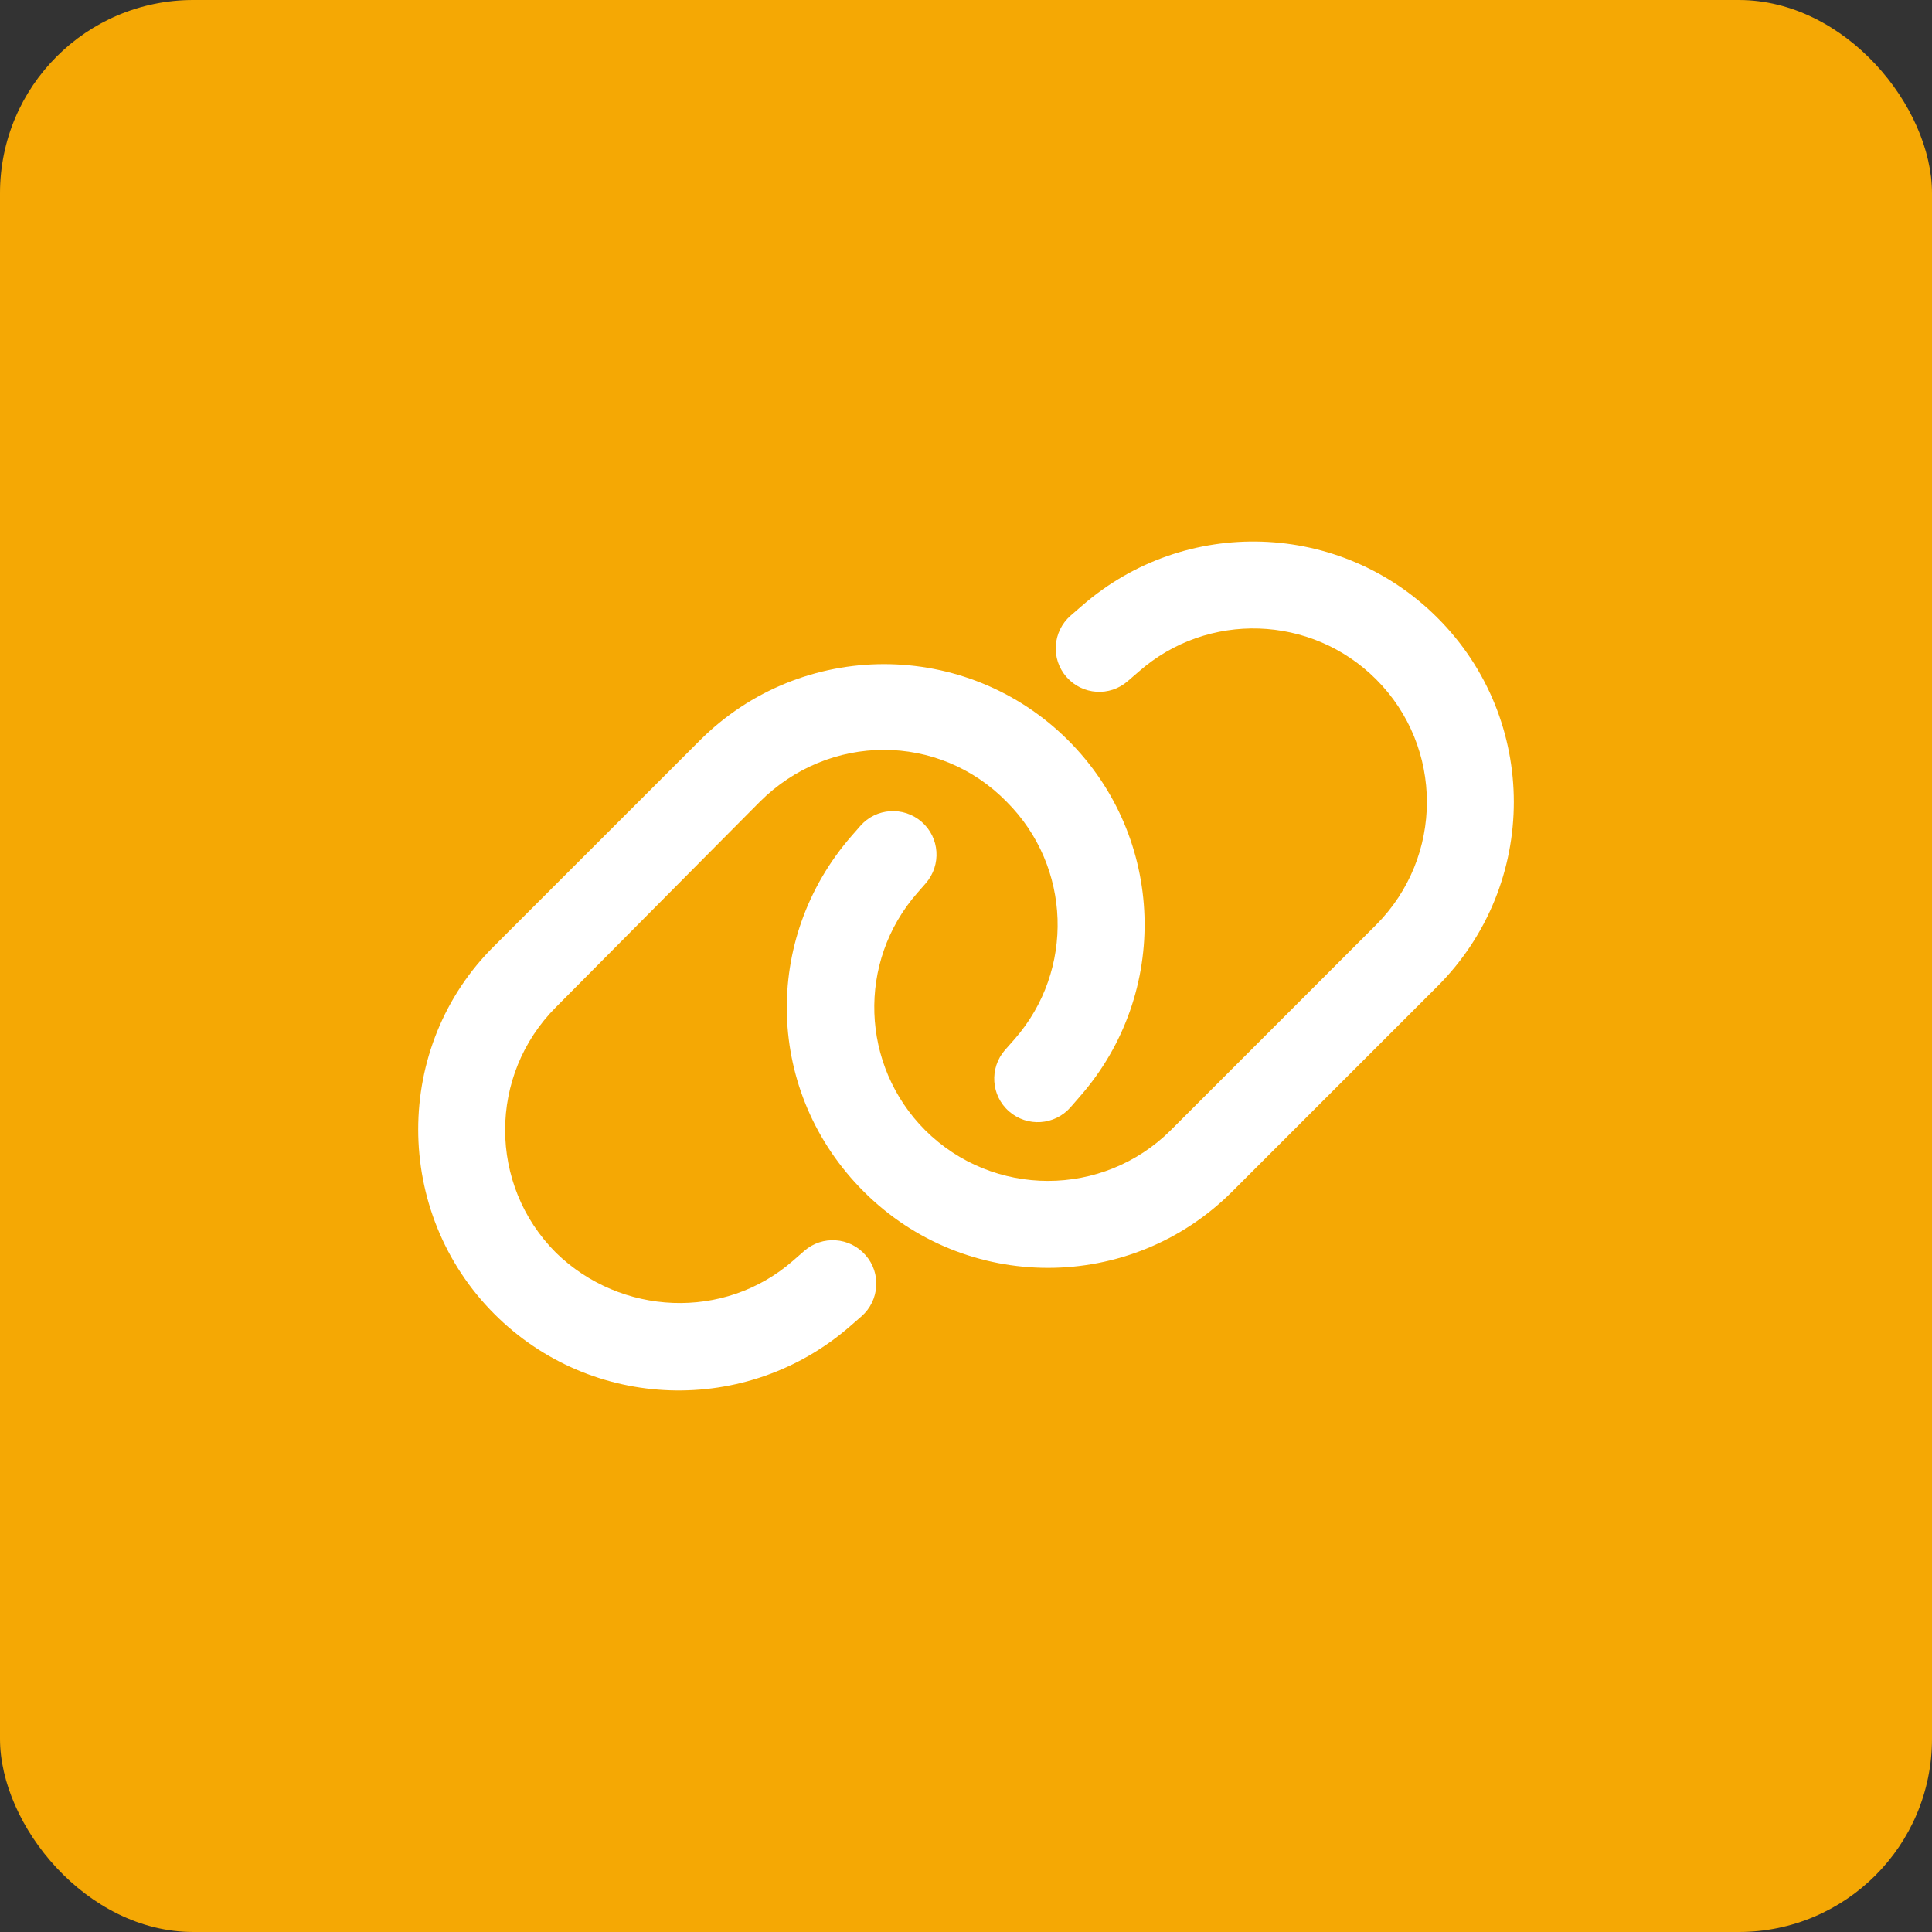
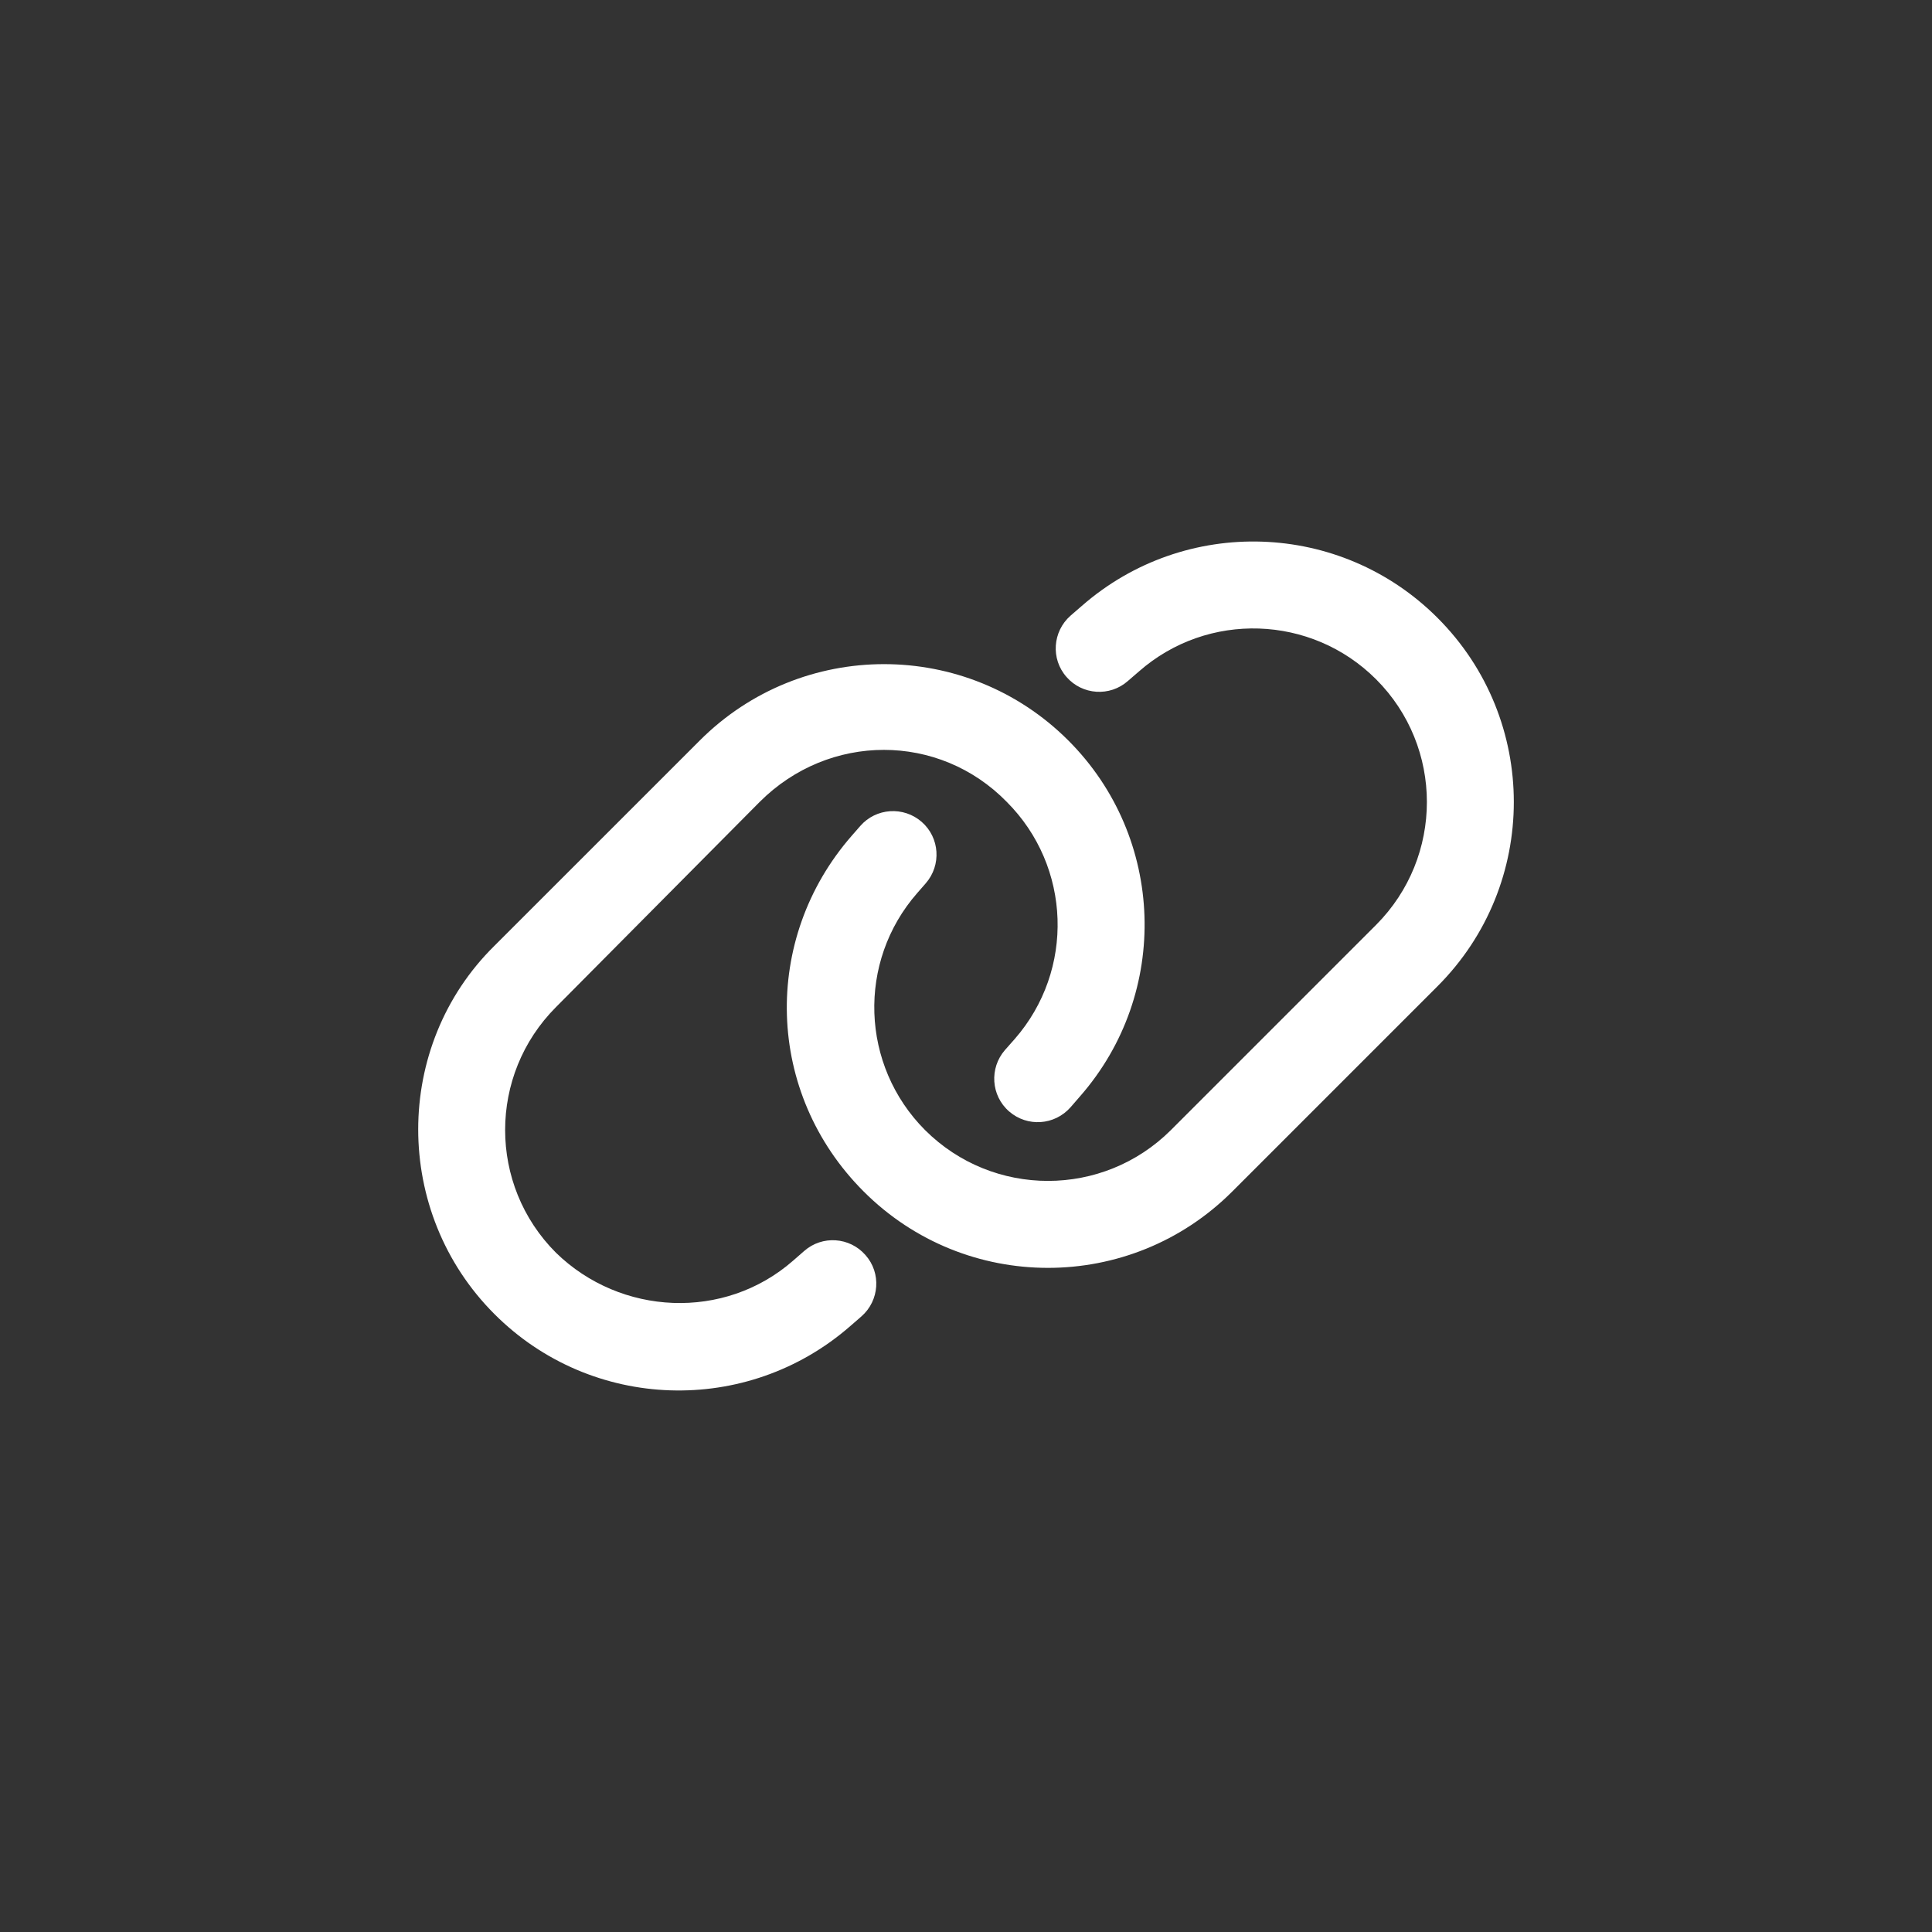
<svg xmlns="http://www.w3.org/2000/svg" width="50px" height="50px" viewBox="0 0 50 50" version="1.1">
  <rect x="0" y="0" width="50" height="50" fill="#333333" stroke="none" />
  <title>Group 7</title>
  <g id="Page-1" stroke="none" stroke-width="1" fill="none" fill-rule="evenodd">
    <g id="Innovation" transform="translate(-476, -2261)">
      <g id="TABS" transform="translate(-18, 2000)">
        <g id="Group-3-Copy" transform="translate(474, 225)">
          <g id="Group-7" transform="translate(20, 36)">
-             <rect id="Rectangle-Copy-4" fill="#F5A804" x="0" y="0" width="50" height="50" rx="5" />
            <g id="link" transform="translate(10.823, 14.014)" fill="#FFFFFF" fill-rule="nonzero">
              <path d="M7.287,5.15 C9.921,2.515 14.191,2.515 16.826,5.15 C19.334,7.658 19.469,11.685 17.13,14.357 L16.882,14.643 C16.469,15.111 15.762,15.158 15.293,14.75 C14.824,14.343 14.777,13.63 15.185,13.161 L15.438,12.875 C16.994,11.094 16.905,8.413 15.232,6.739 C13.479,4.944 10.634,4.944 8.838,6.739 L3.566,12.05 C1.811,13.808 1.811,16.653 3.566,18.407 C5.238,20.038 7.924,20.169 9.701,18.613 L9.991,18.36 C10.455,17.952 11.168,17.999 11.576,18.468 C11.988,18.932 11.937,19.644 11.473,20.052 L11.182,20.305 C8.51,22.639 4.484,22.508 1.975,19.996 C-0.658,17.366 -0.658,13.053 1.975,10.461 L7.287,5.15 Z M21.068,16.822 C18.434,19.457 14.163,19.457 11.529,16.822 C8.979,14.272 8.885,10.288 11.219,7.616 L11.44,7.363 C11.848,6.894 12.56,6.847 13.029,7.255 C13.498,7.663 13.544,8.375 13.137,8.844 L12.916,9.097 C11.355,10.878 11.449,13.56 13.118,15.233 C14.876,16.986 17.721,16.986 19.479,15.233 L24.79,9.922 C26.543,8.164 26.543,5.319 24.79,3.566 C23.116,1.893 20.43,1.804 18.654,3.362 L18.363,3.613 C17.899,4.021 17.187,3.974 16.779,3.507 C16.366,3.04 16.418,2.328 16.882,1.92 L17.173,1.668 C19.844,-0.669 23.871,-0.535 26.379,1.975 C29.013,4.607 29.013,8.877 26.379,11.511 L21.068,16.822 Z" id="Shape" />
            </g>
          </g>
        </g>
      </g>
    </g>
  </g>
</svg>